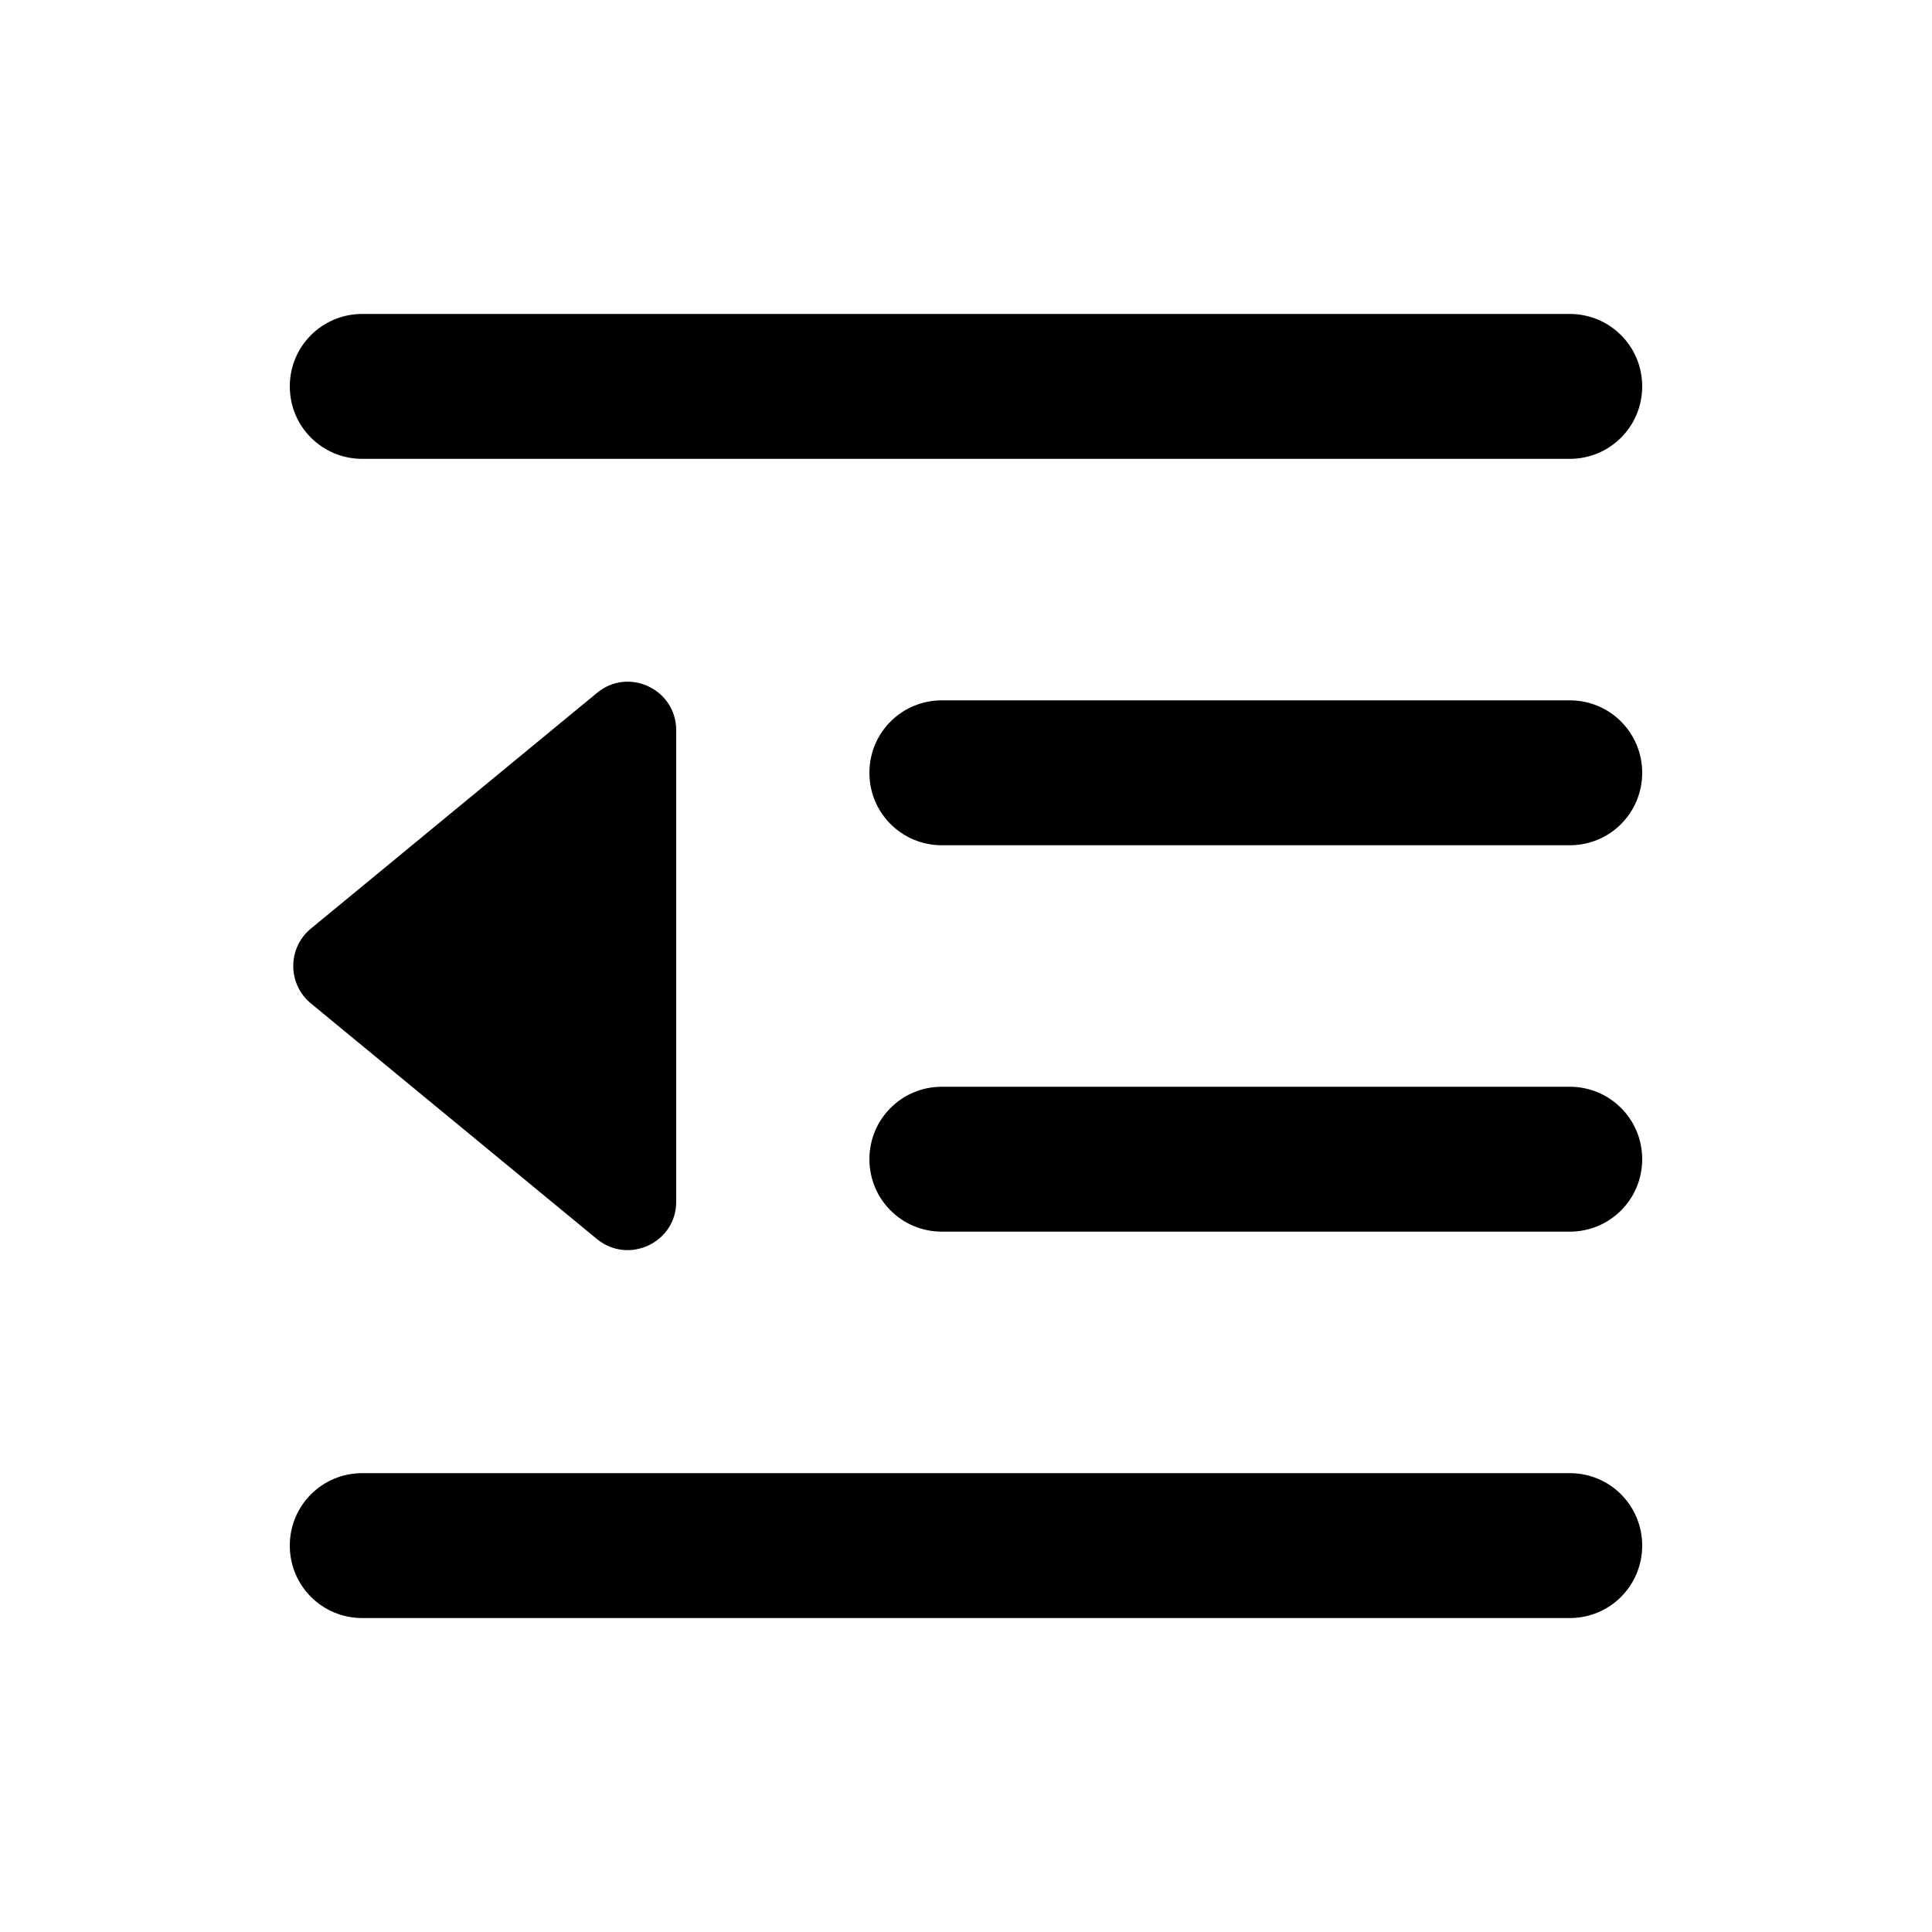
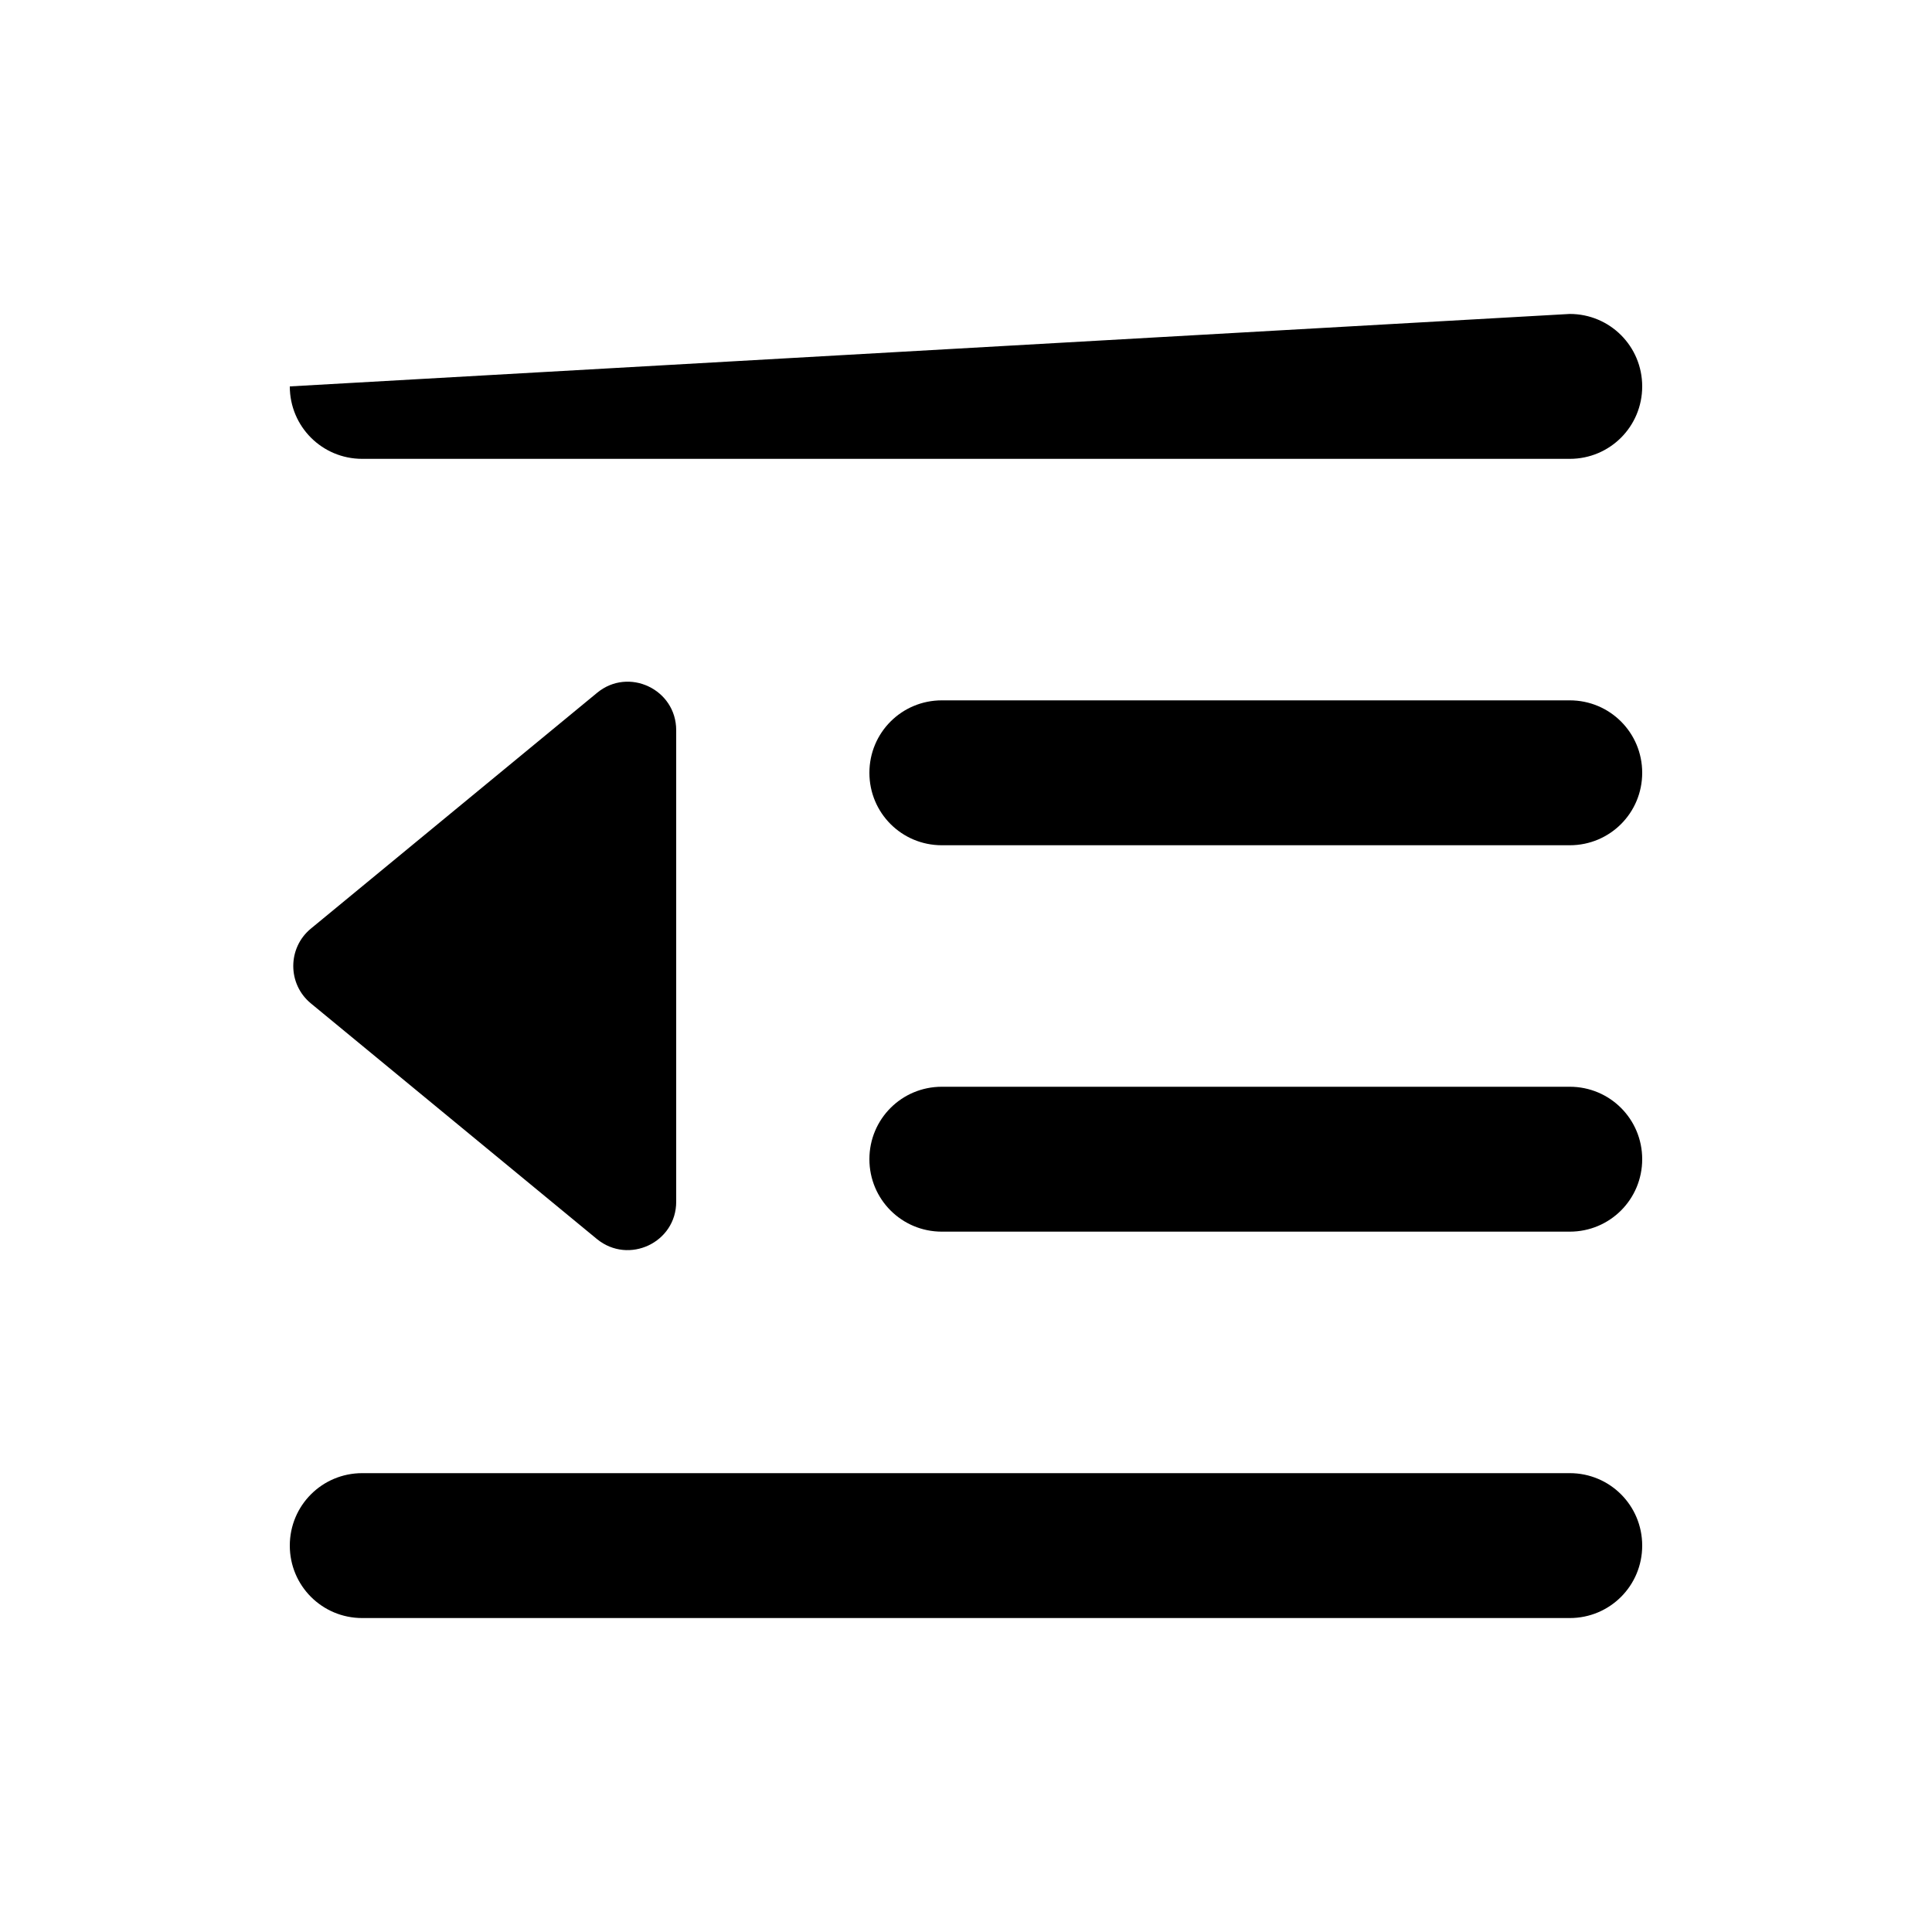
<svg xmlns="http://www.w3.org/2000/svg" viewBox="0 0 640 640">
-   <path opacity=".4" fill="currentColor" d="" />
-   <path fill="currentColor" d="M96 128C96 114.7 106.7 104 120 104L520 104C533.3 104 544 114.7 544 128C544 141.3 533.3 152 520 152L120 152C106.7 152 96 141.3 96 128zM288 256C288 242.7 298.7 232 312 232L520 232C533.3 232 544 242.7 544 256C544 269.3 533.3 280 520 280L312 280C298.7 280 288 269.3 288 256zM312 360L520 360C533.3 360 544 370.7 544 384C544 397.3 533.3 408 520 408L312 408C298.7 408 288 397.3 288 384C288 370.7 298.7 360 312 360zM96 512C96 498.7 106.7 488 120 488L520 488C533.3 488 544 498.7 544 512C544 525.3 533.3 536 520 536L120 536C106.7 536 96 525.3 96 512zM103 332.4C95.2 326 95.2 314 103 307.6L197.8 229.5C208.2 220.9 224 228.3 224 241.9L224 398.1C224 411.6 208.3 419 197.8 410.5L103 332.4z" />
+   <path fill="currentColor" d="M96 128L520 104C533.3 104 544 114.7 544 128C544 141.3 533.3 152 520 152L120 152C106.7 152 96 141.3 96 128zM288 256C288 242.7 298.7 232 312 232L520 232C533.3 232 544 242.7 544 256C544 269.3 533.3 280 520 280L312 280C298.7 280 288 269.3 288 256zM312 360L520 360C533.3 360 544 370.7 544 384C544 397.3 533.3 408 520 408L312 408C298.7 408 288 397.3 288 384C288 370.7 298.7 360 312 360zM96 512C96 498.7 106.7 488 120 488L520 488C533.3 488 544 498.7 544 512C544 525.3 533.3 536 520 536L120 536C106.7 536 96 525.3 96 512zM103 332.4C95.2 326 95.2 314 103 307.6L197.8 229.5C208.2 220.9 224 228.3 224 241.9L224 398.1C224 411.6 208.3 419 197.8 410.5L103 332.4z" />
</svg>